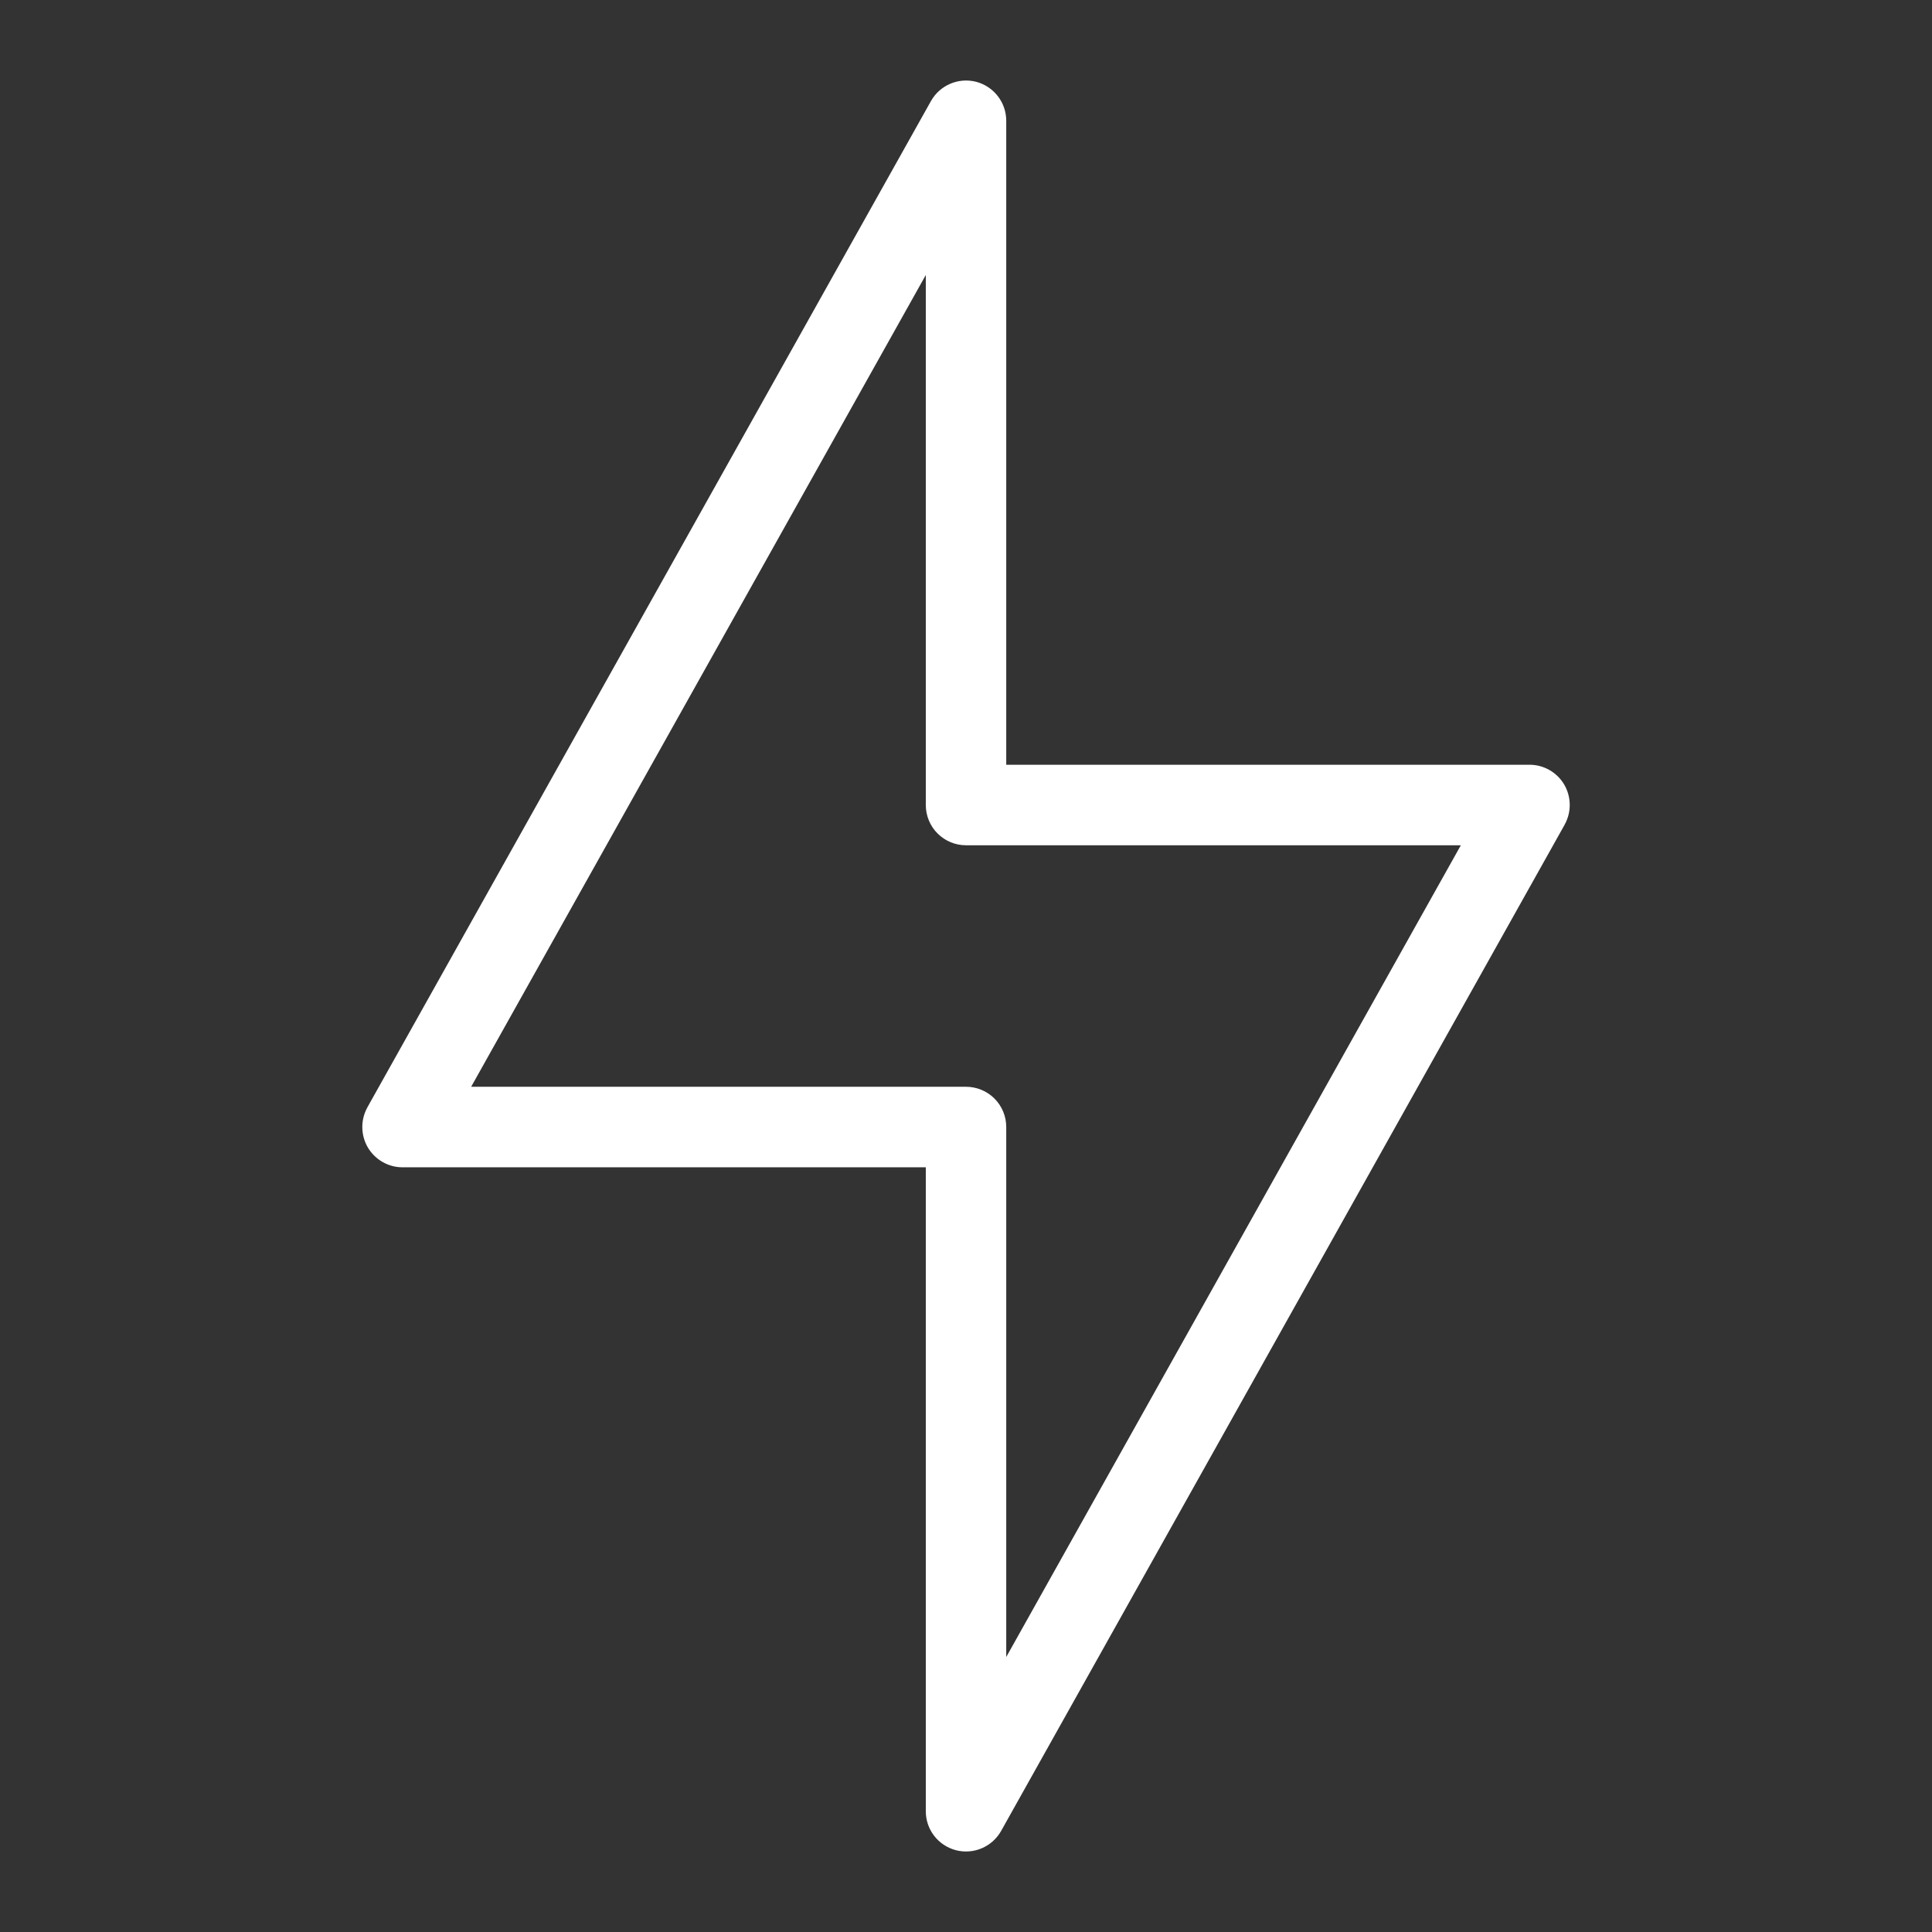
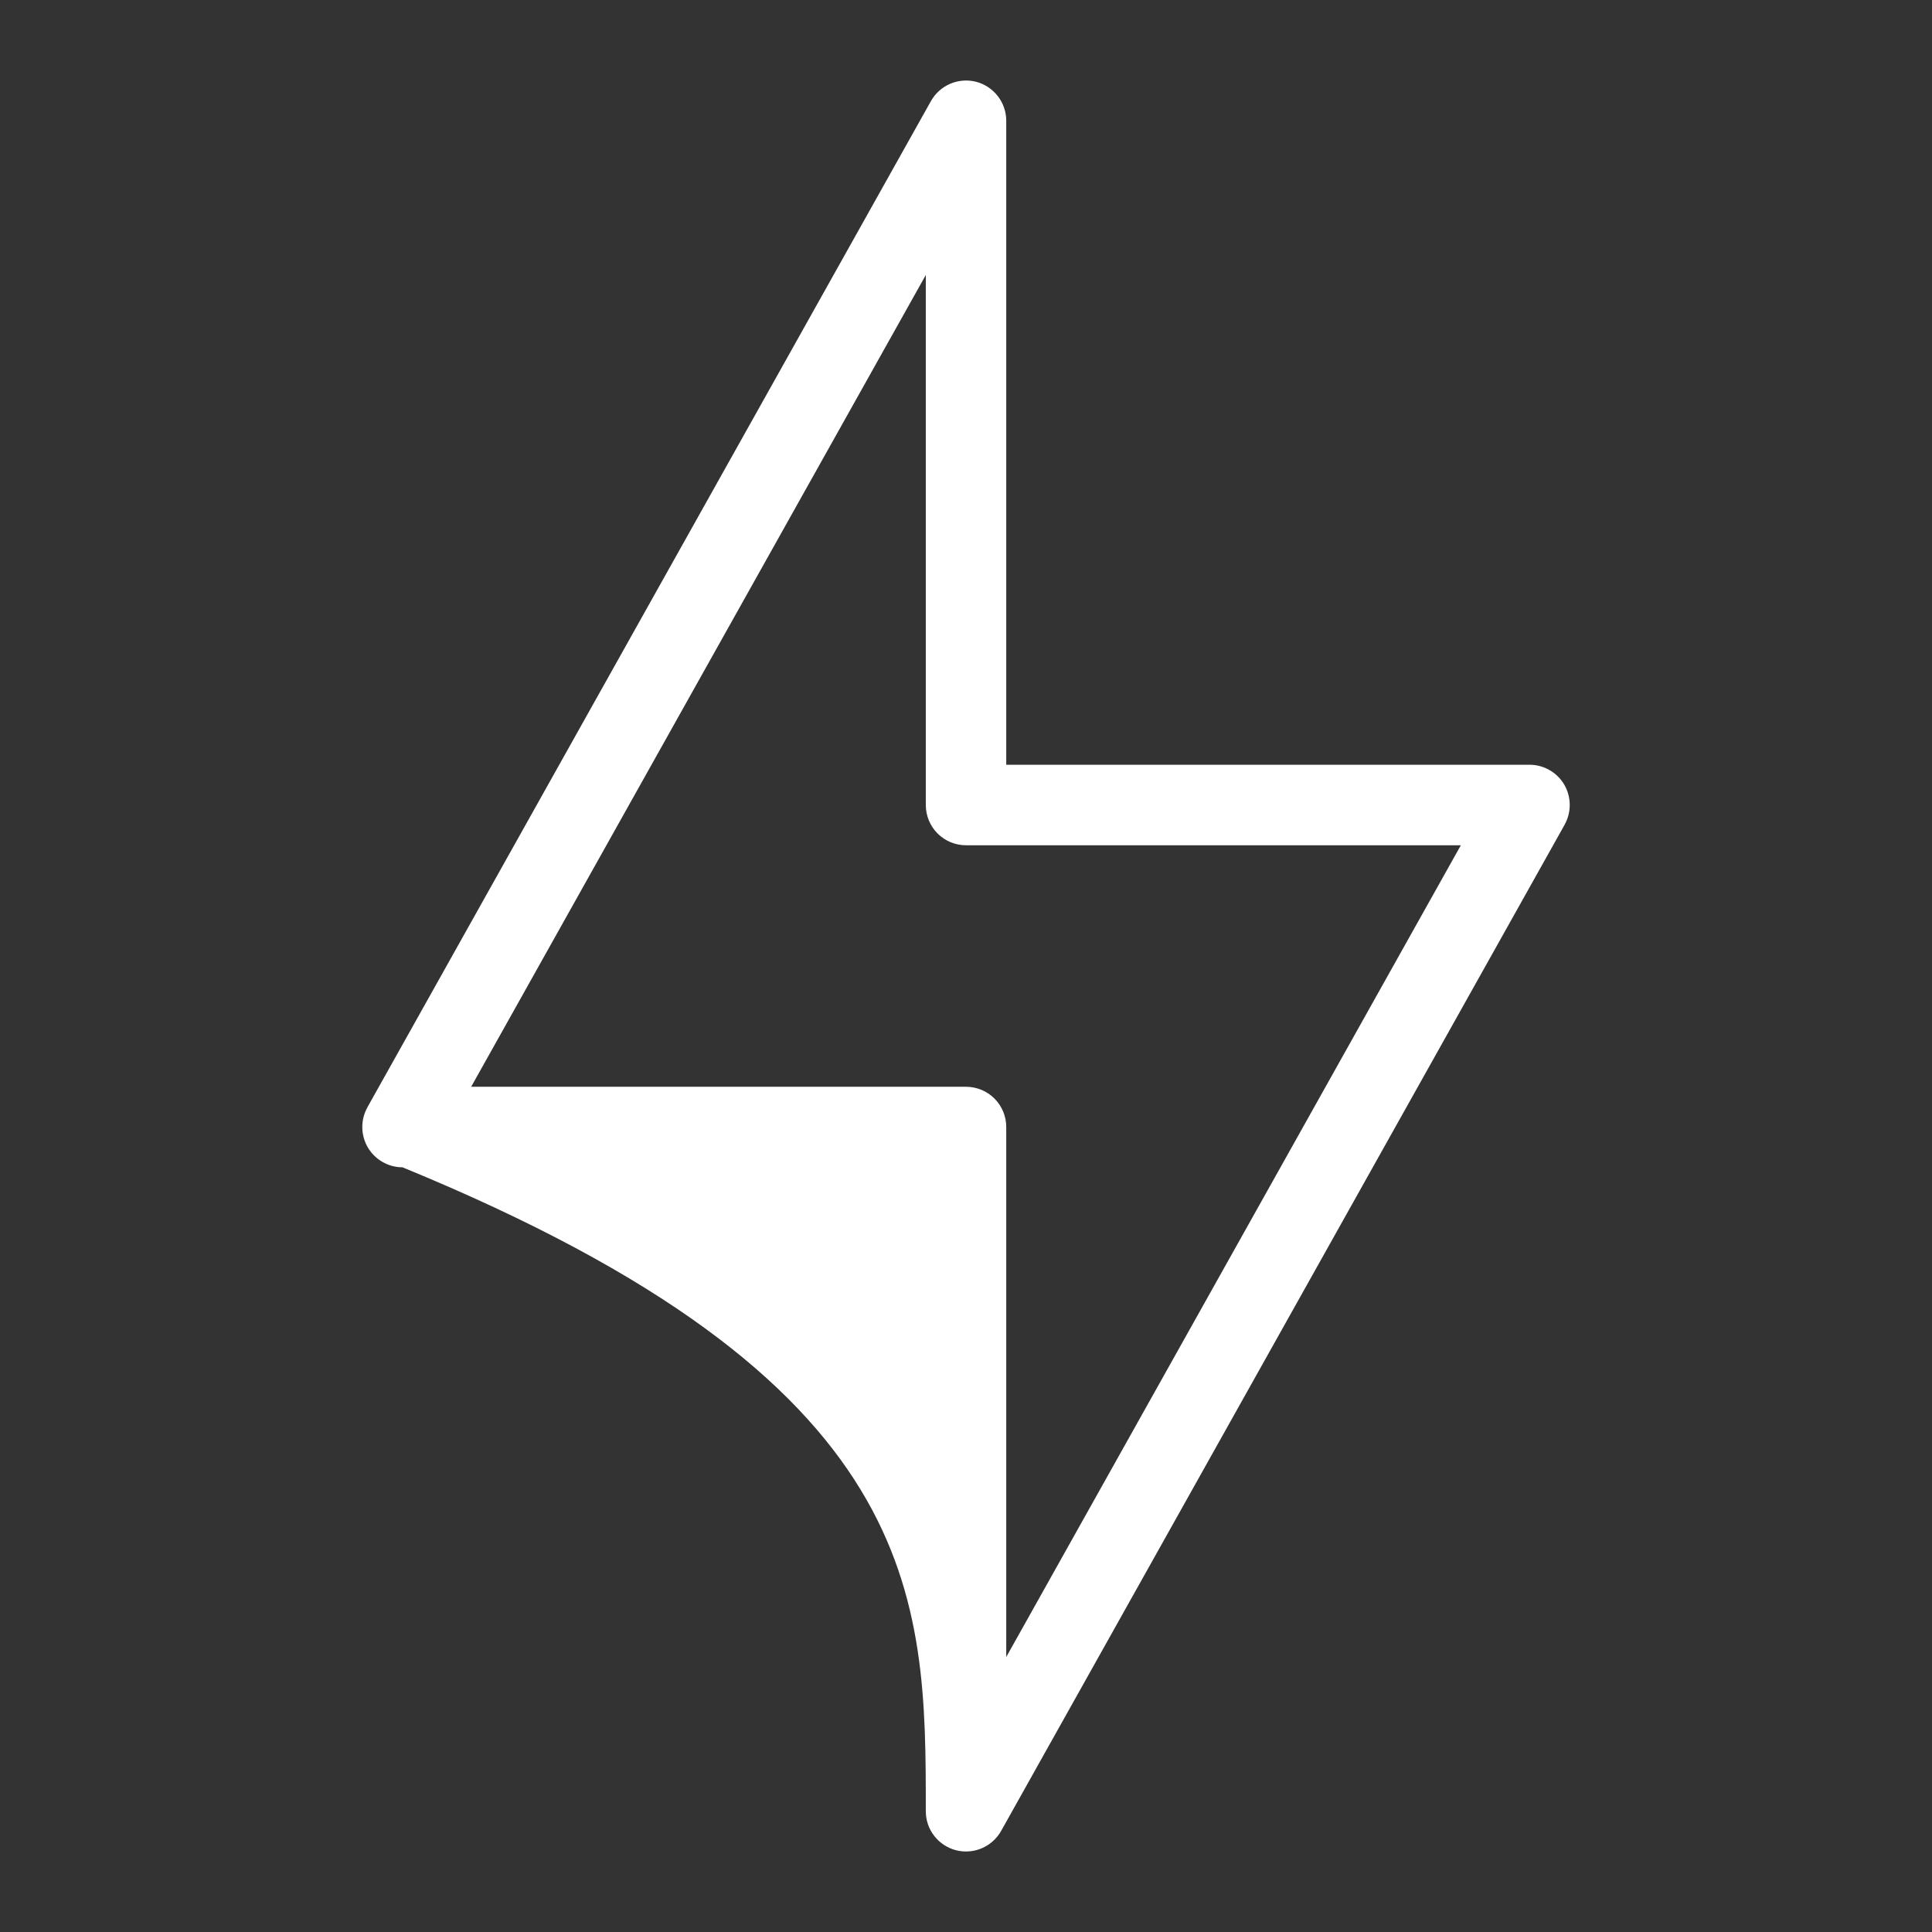
<svg xmlns="http://www.w3.org/2000/svg" viewBox="0 0 47.00 47.00" data-guides="{&quot;vertical&quot;:[],&quot;horizontal&quot;:[]}">
  <rect x="0" y="0" width="47.00" height="47.00" fill="#333333" stroke="none" />
  <defs />
-   <path fill="#ffffff" stroke="none" fill-opacity="1" stroke-width="1" stroke-opacity="1" fill-rule="evenodd" id="tSvg1707f11b675" title="Path 1" d="M9.791 28.397C14.035 28.397 18.278 28.397 22.522 28.397C22.522 33.619 22.522 38.841 22.522 44.063C22.522 44.509 22.823 44.896 23.253 45.01C23.684 45.122 24.136 44.929 24.354 44.542C28.924 36.382 33.493 28.223 38.063 20.063C38.063 20.063 38.063 20.062 38.063 20.061C38.232 19.759 38.228 19.388 38.054 19.088C37.878 18.789 37.556 18.604 37.209 18.604C32.966 18.604 28.722 18.604 24.479 18.604C24.479 13.382 24.479 8.16 24.479 2.938C24.479 2.492 24.178 2.104 23.748 1.99C23.317 1.879 22.865 2.071 22.647 2.459C18.077 10.618 13.507 18.778 8.938 26.937C8.938 26.938 8.938 26.938 8.938 26.939C8.769 27.242 8.773 27.613 8.947 27.912C9.123 28.211 9.444 28.397 9.791 28.397ZM22.522 6.69C22.522 10.988 22.522 15.286 22.522 19.584C22.522 19.843 22.625 20.093 22.808 20.276C22.992 20.46 23.241 20.563 23.5 20.563C27.513 20.563 31.526 20.563 35.538 20.563C31.852 27.145 28.166 33.728 24.479 40.31C24.479 36.012 24.479 31.714 24.479 27.416C24.479 27.157 24.376 26.908 24.192 26.724C24.009 26.541 23.759 26.438 23.5 26.438C19.488 26.438 15.475 26.438 11.462 26.438C15.149 19.855 18.835 13.273 22.522 6.69Z" />
+   <path fill="#ffffff" stroke="none" fill-opacity="1" stroke-width="1" stroke-opacity="1" fill-rule="evenodd" id="tSvg1707f11b675" title="Path 1" d="M9.791 28.397C22.522 33.619 22.522 38.841 22.522 44.063C22.522 44.509 22.823 44.896 23.253 45.01C23.684 45.122 24.136 44.929 24.354 44.542C28.924 36.382 33.493 28.223 38.063 20.063C38.063 20.063 38.063 20.062 38.063 20.061C38.232 19.759 38.228 19.388 38.054 19.088C37.878 18.789 37.556 18.604 37.209 18.604C32.966 18.604 28.722 18.604 24.479 18.604C24.479 13.382 24.479 8.16 24.479 2.938C24.479 2.492 24.178 2.104 23.748 1.99C23.317 1.879 22.865 2.071 22.647 2.459C18.077 10.618 13.507 18.778 8.938 26.937C8.938 26.938 8.938 26.938 8.938 26.939C8.769 27.242 8.773 27.613 8.947 27.912C9.123 28.211 9.444 28.397 9.791 28.397ZM22.522 6.69C22.522 10.988 22.522 15.286 22.522 19.584C22.522 19.843 22.625 20.093 22.808 20.276C22.992 20.46 23.241 20.563 23.5 20.563C27.513 20.563 31.526 20.563 35.538 20.563C31.852 27.145 28.166 33.728 24.479 40.31C24.479 36.012 24.479 31.714 24.479 27.416C24.479 27.157 24.376 26.908 24.192 26.724C24.009 26.541 23.759 26.438 23.5 26.438C19.488 26.438 15.475 26.438 11.462 26.438C15.149 19.855 18.835 13.273 22.522 6.69Z" />
</svg>